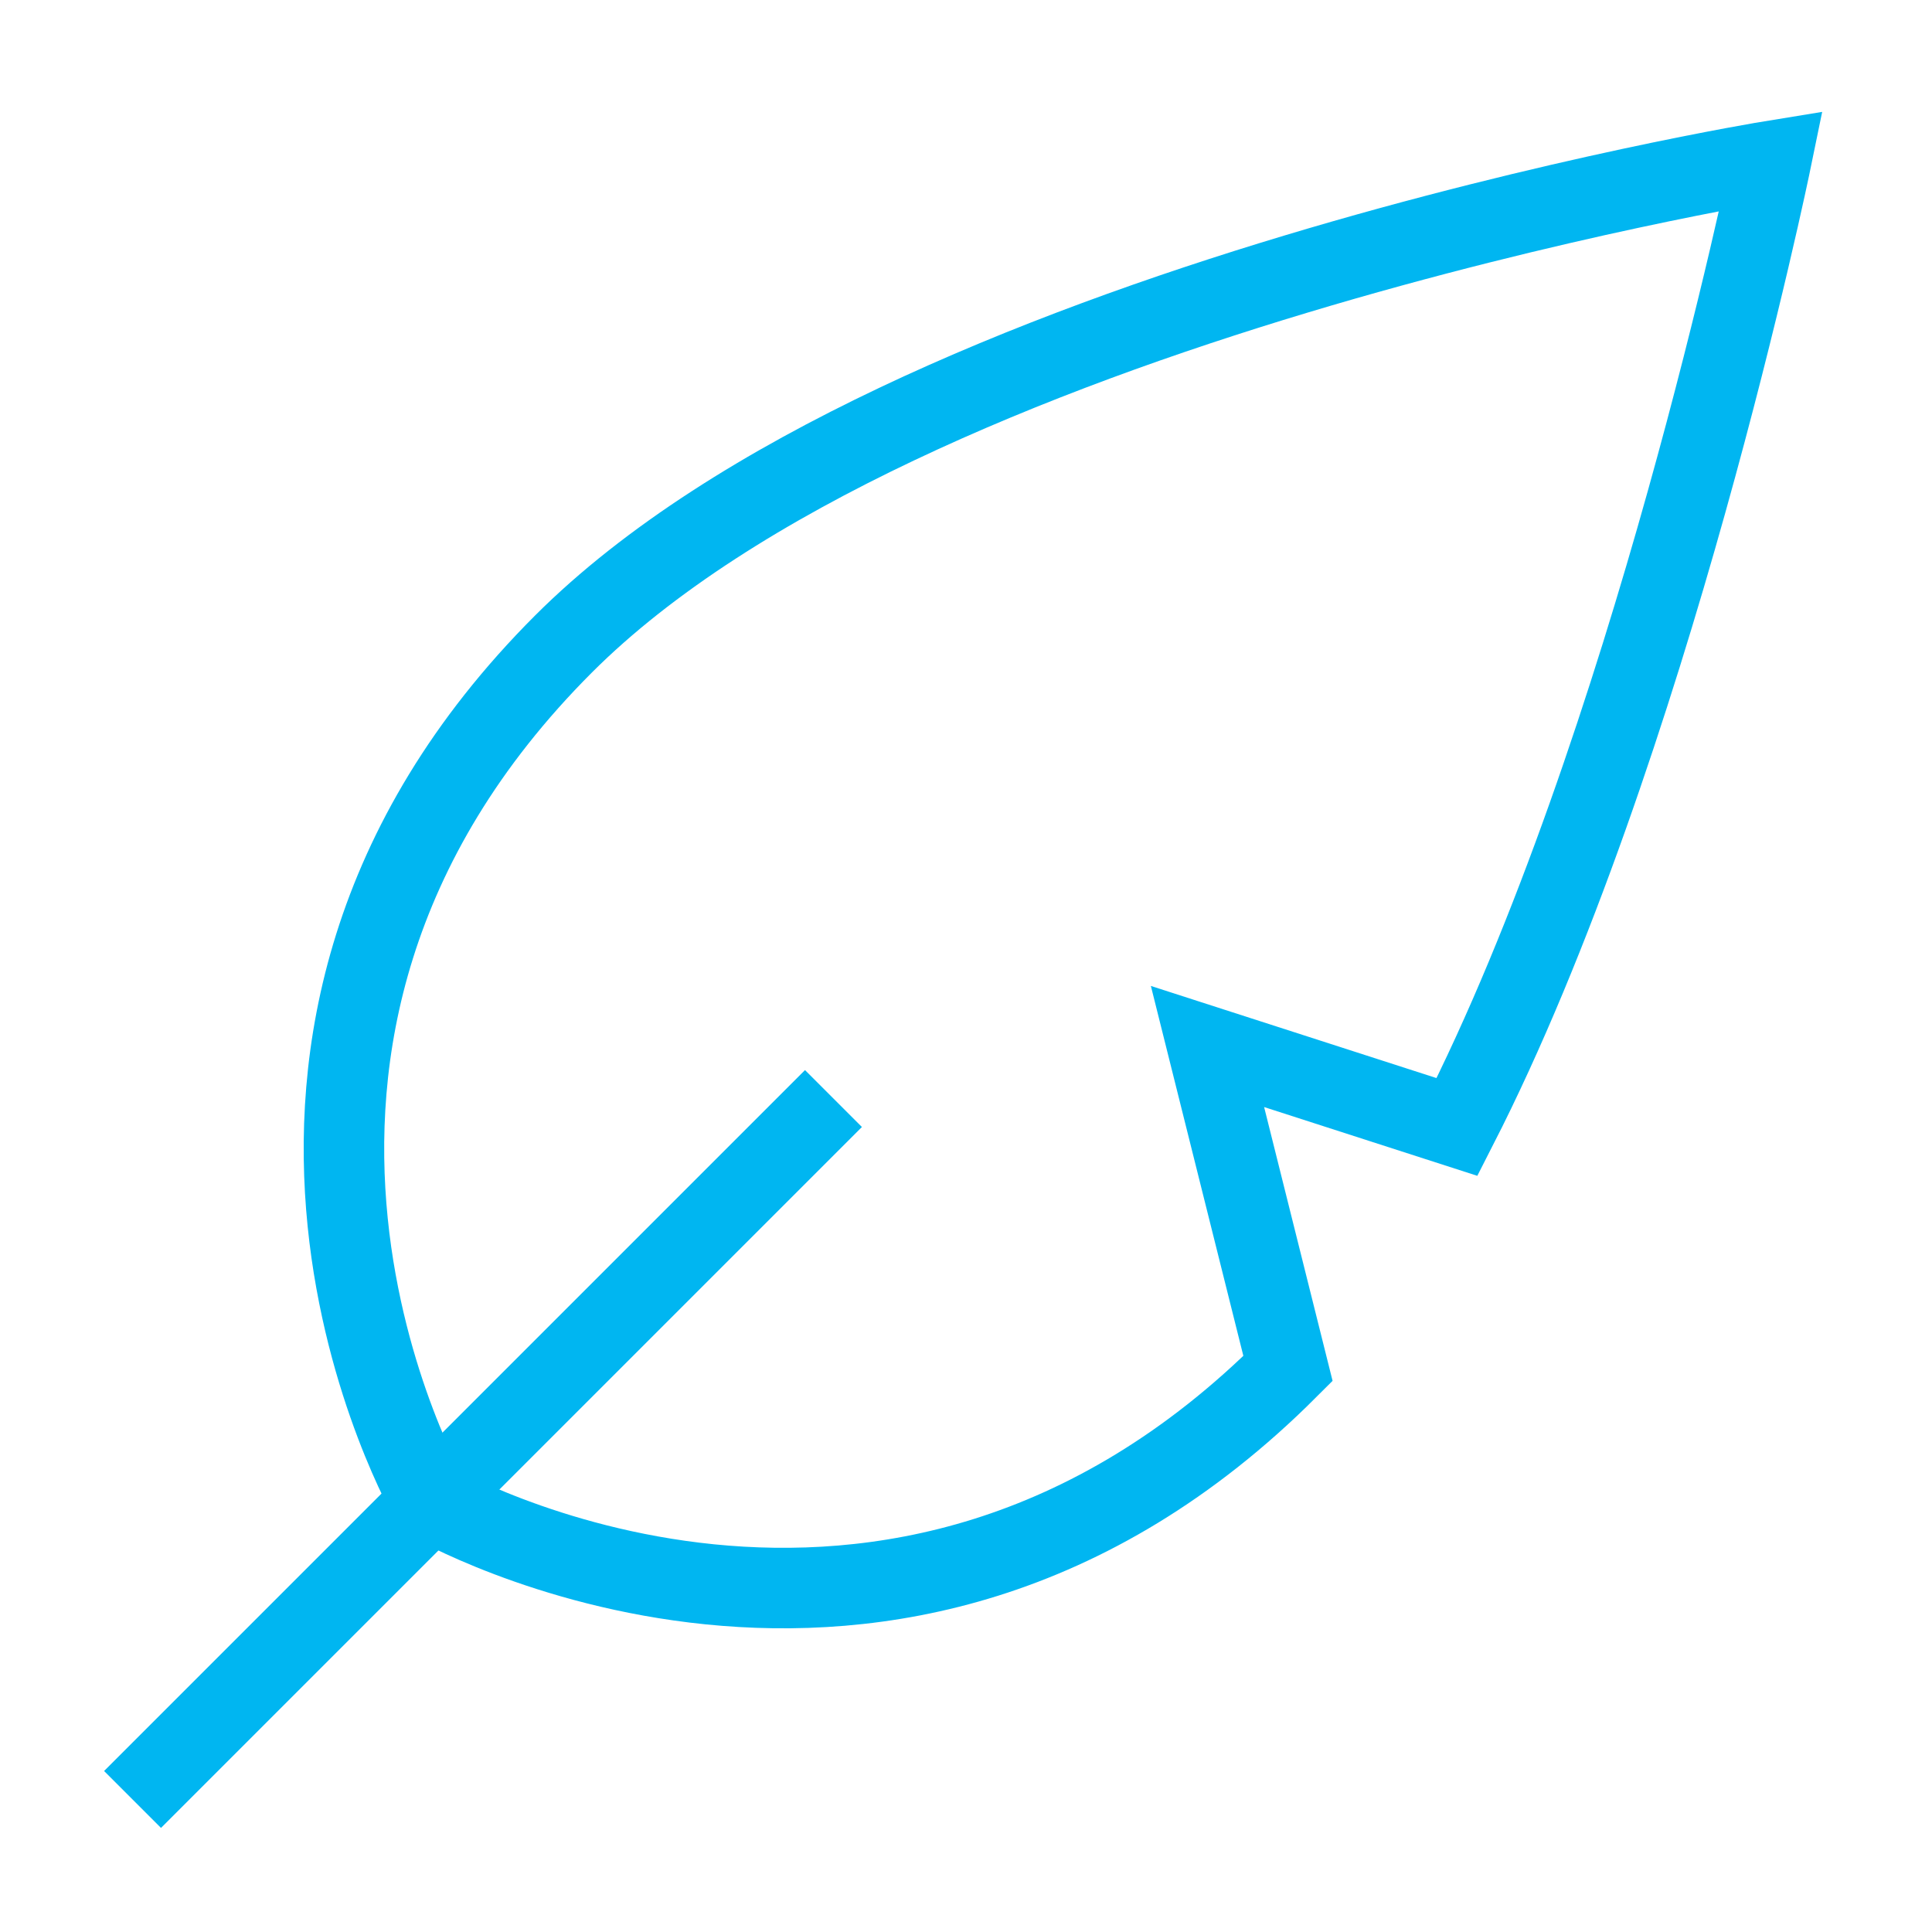
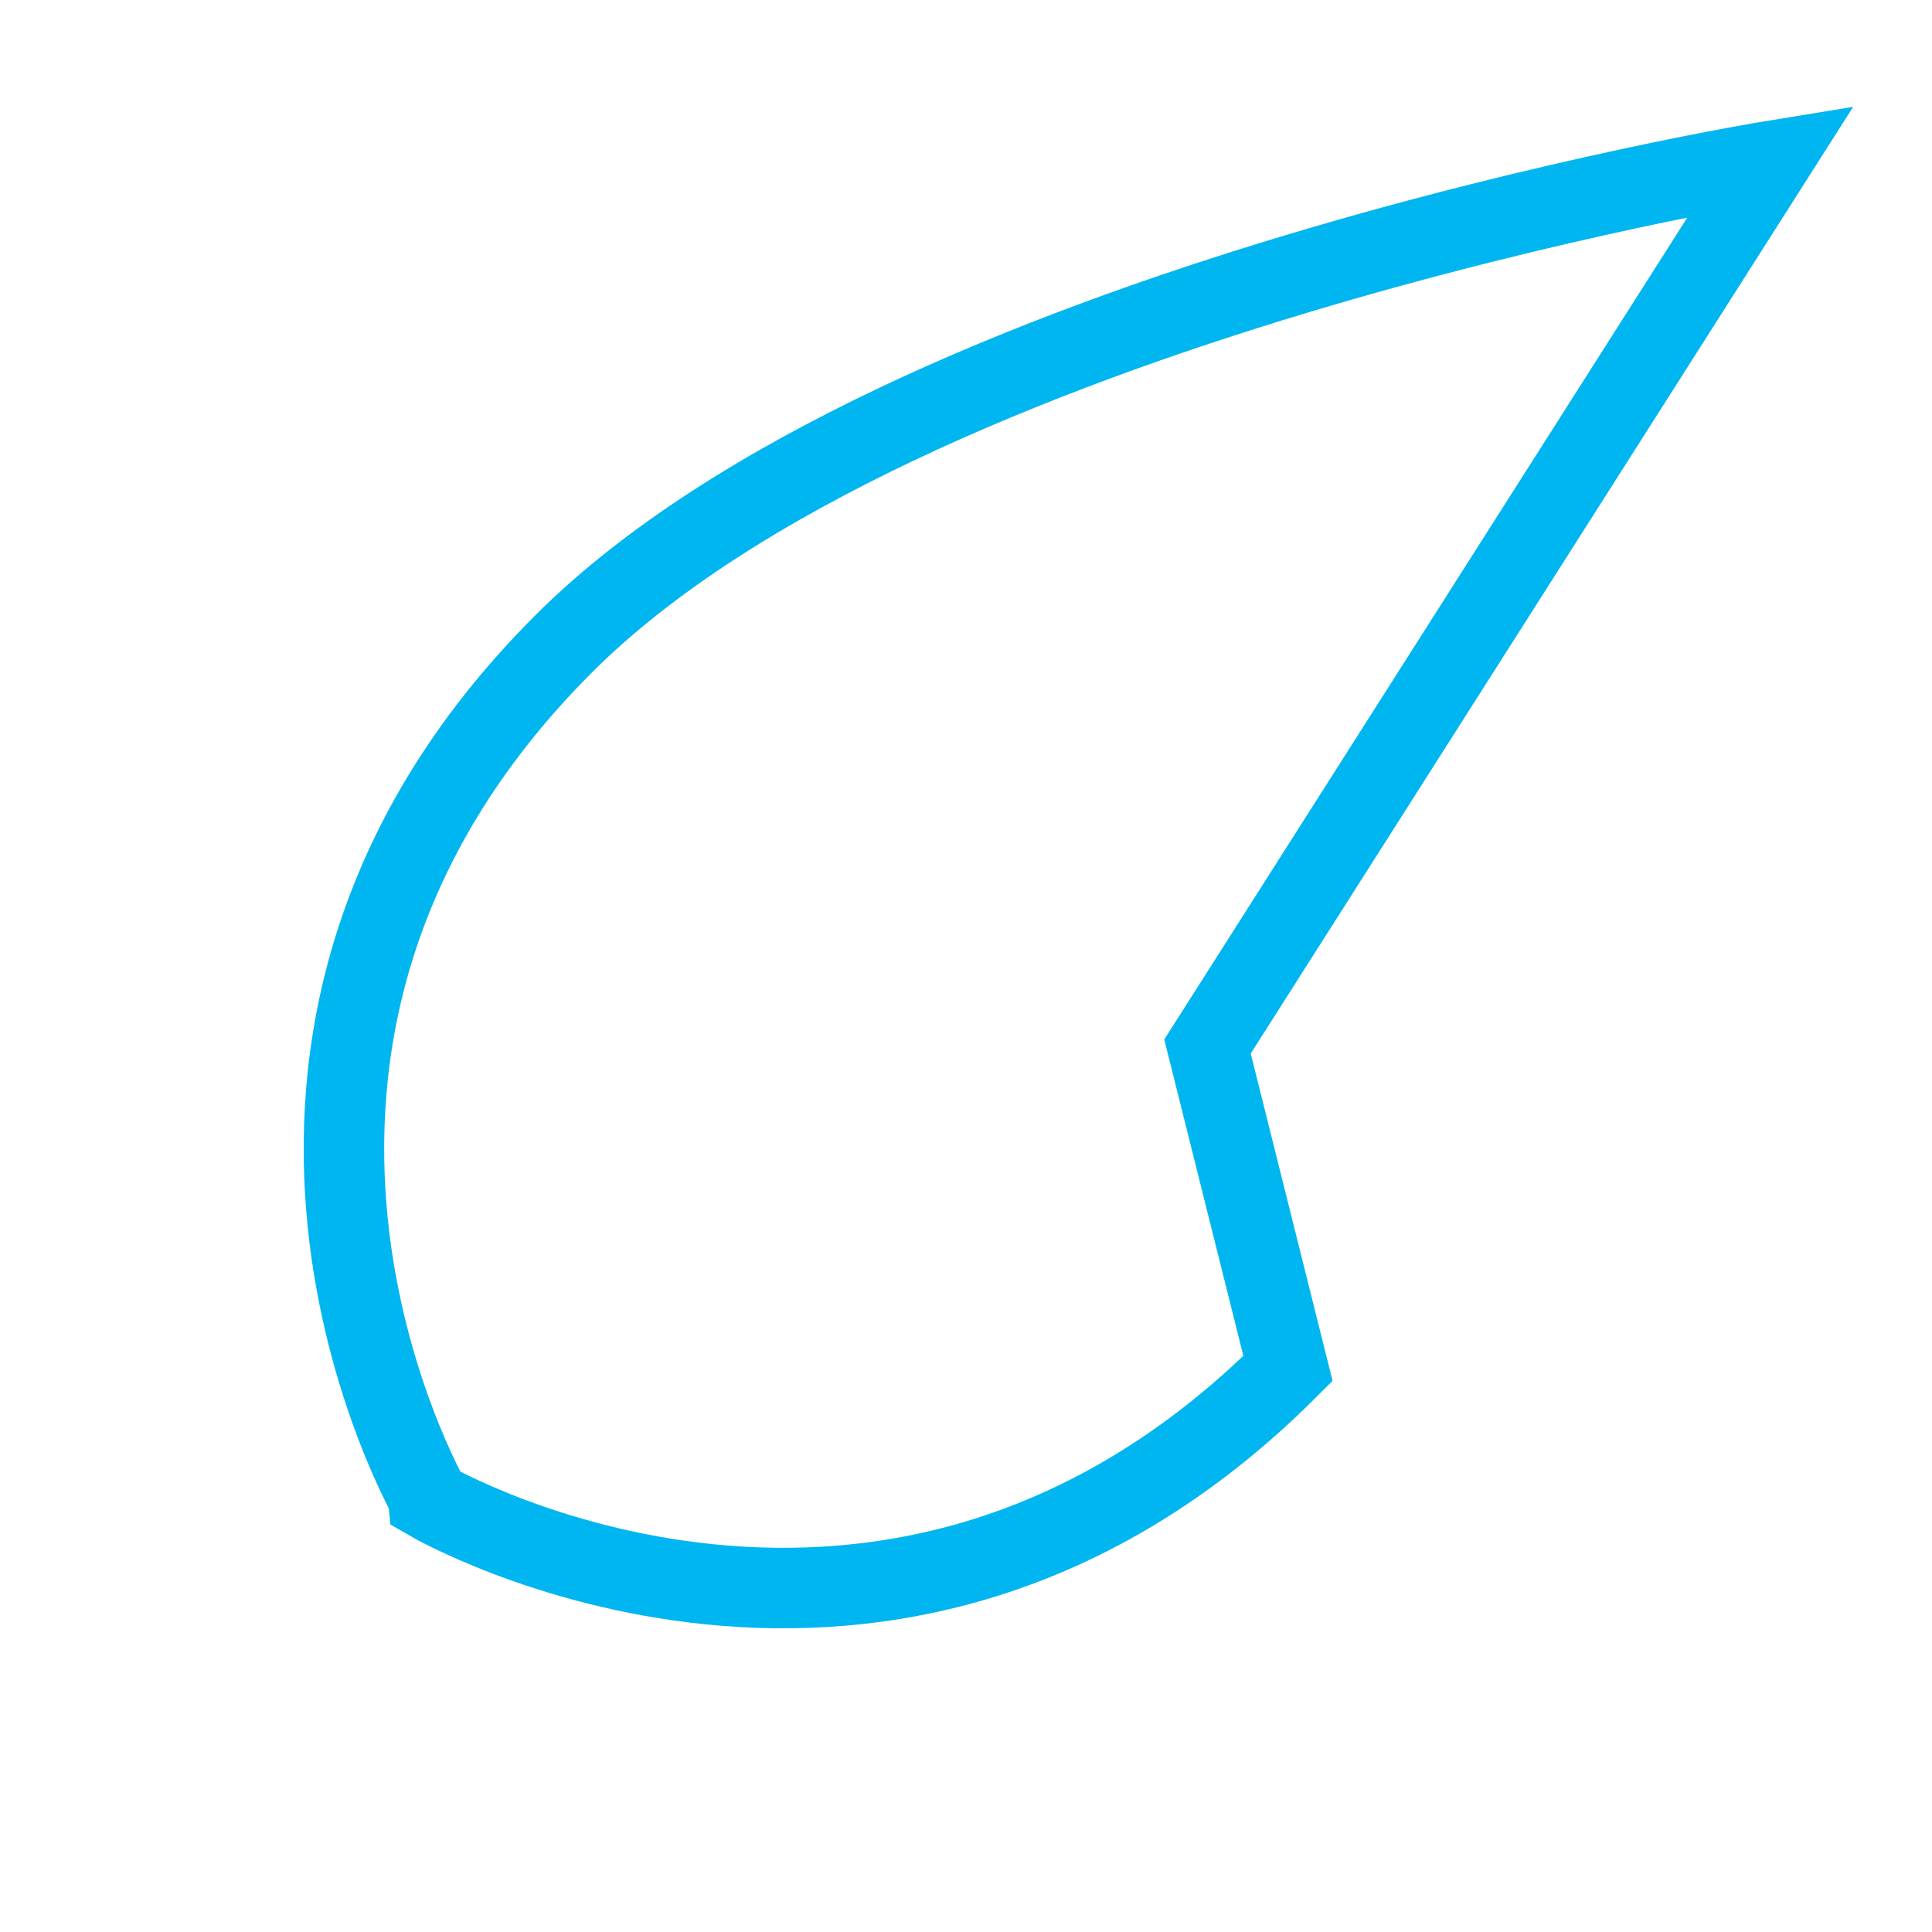
<svg xmlns="http://www.w3.org/2000/svg" viewBox="0 0 48 48">
  <title>leaf 2</title>
  <g stroke-linecap="square" stroke-width="2" fill="none" stroke="#00b6f1" stroke-linejoin="miter" class="nc-icon-wrapper" stroke-miterlimit="10">
-     <path d="M14,16C22.5,7.5,44,4,44,4 s-3,14.6-7.8,24L30,26l2,8c-9.9,9.9-21.3,3.3-21.3,3.3S4.1,25.9,14,16z" />
-     <line x1="20" y1="28" x2="4" y2="44" stroke="#00b6f1" />
+     <path d="M14,16C22.5,7.5,44,4,44,4 L30,26l2,8c-9.9,9.9-21.3,3.3-21.3,3.3S4.1,25.9,14,16z" />
  </g>
</svg>